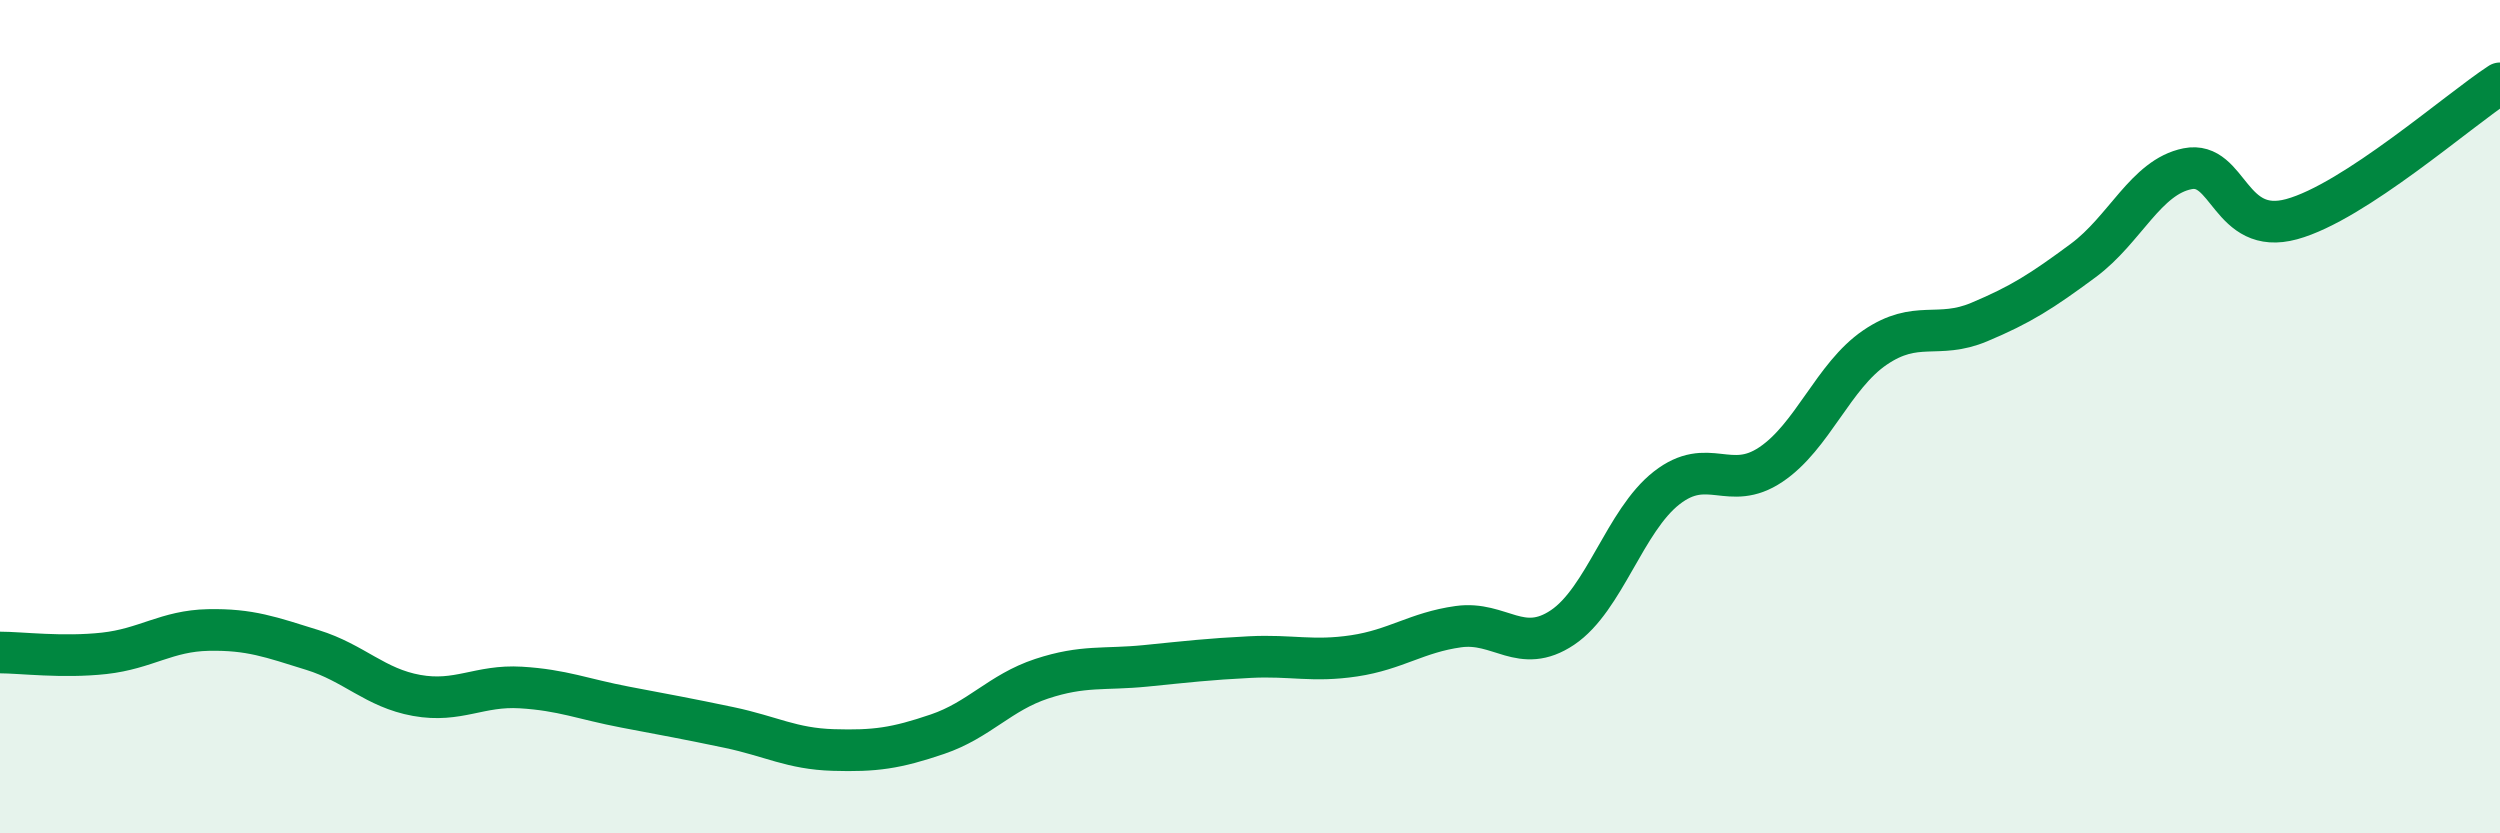
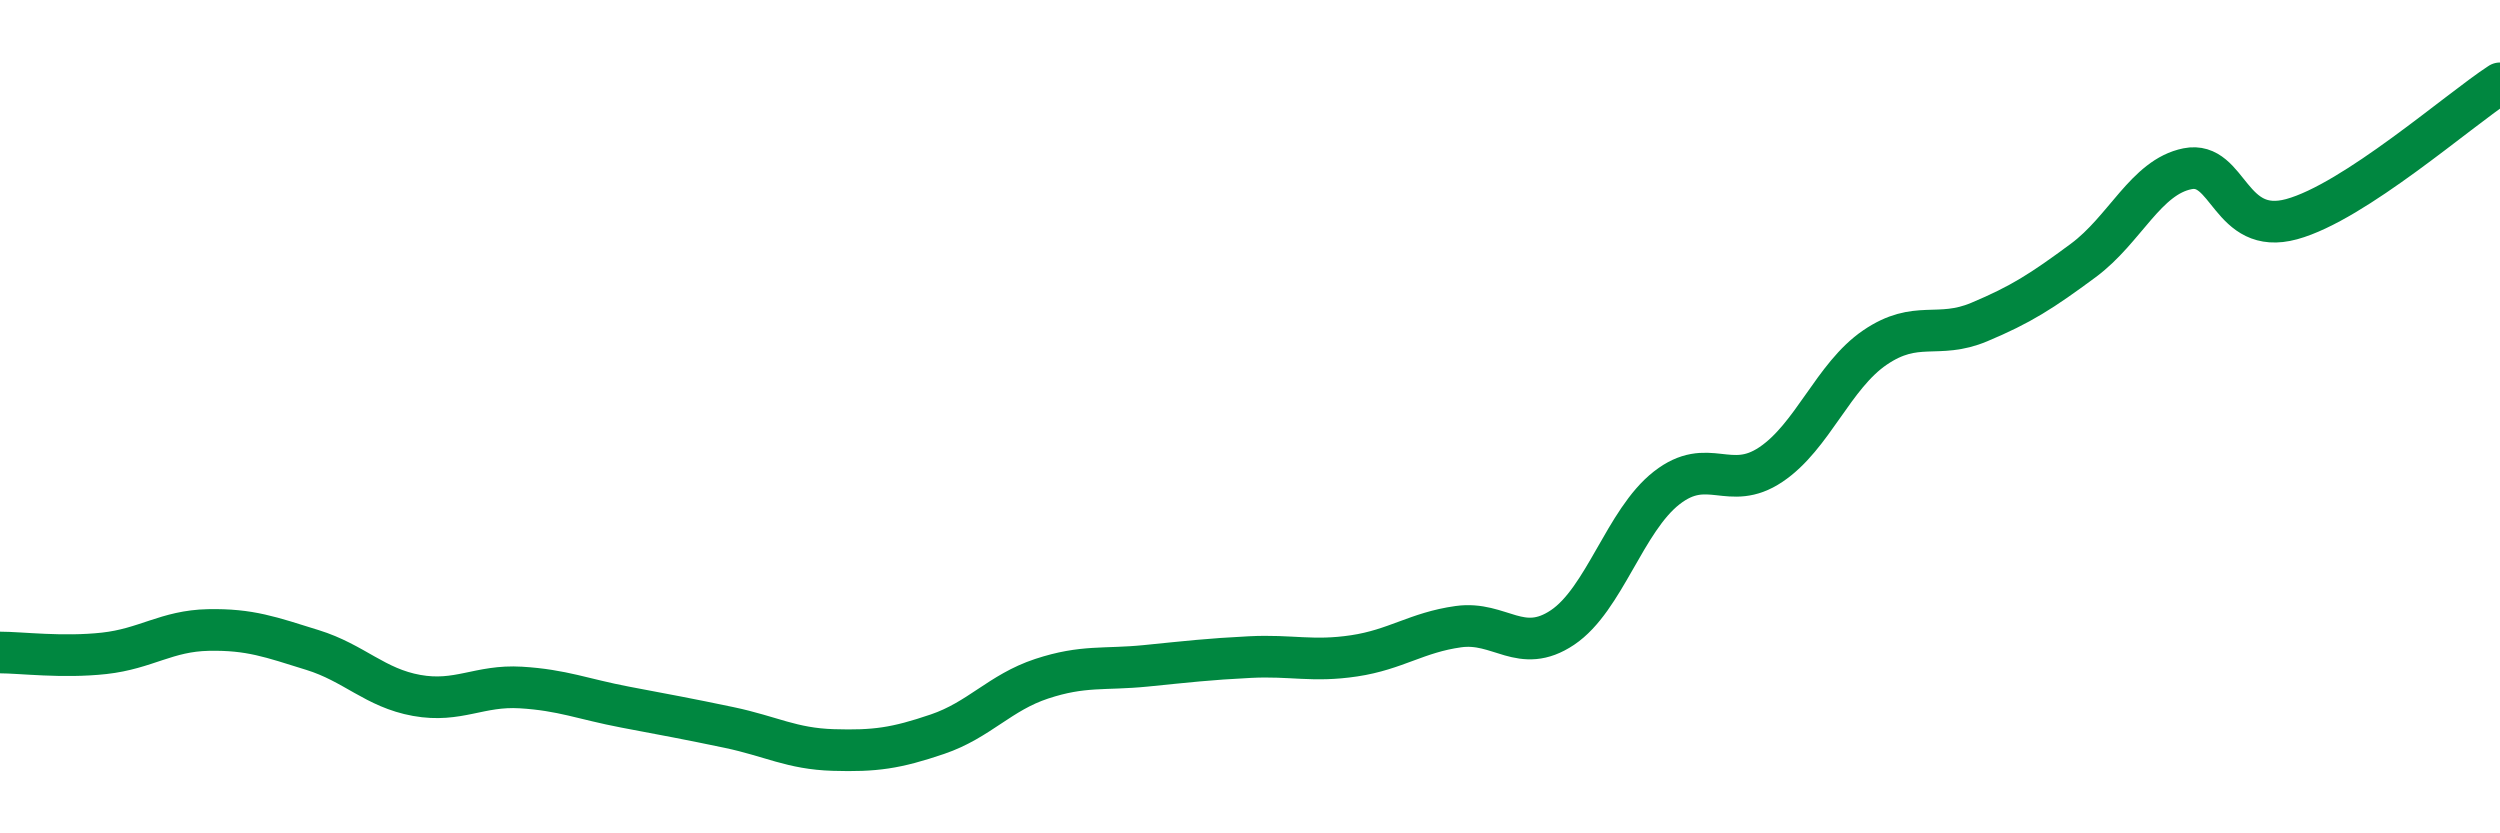
<svg xmlns="http://www.w3.org/2000/svg" width="60" height="20" viewBox="0 0 60 20">
-   <path d="M 0,15.66 C 0.5,15.66 1.5,15.79 2.5,15.68 C 3.5,15.57 4,15.14 5,15.12 C 6,15.1 6.5,15.29 7.5,15.6 C 8.5,15.91 9,16.51 10,16.69 C 11,16.87 11.5,16.44 12.5,16.5 C 13.5,16.56 14,16.78 15,16.97 C 16,17.16 16.5,17.25 17.5,17.46 C 18.5,17.67 19,17.97 20,18 C 21,18.03 21.5,17.96 22.5,17.62 C 23.5,17.28 24,16.62 25,16.29 C 26,15.96 26.5,16.08 27.5,15.98 C 28.5,15.88 29,15.82 30,15.77 C 31,15.72 31.5,15.89 32.5,15.74 C 33.5,15.59 34,15.18 35,15.04 C 36,14.9 36.5,15.73 37.5,15.06 C 38.5,14.39 39,12.49 40,11.71 C 41,10.93 41.5,11.82 42.5,11.15 C 43.5,10.48 44,9.02 45,8.34 C 46,7.66 46.5,8.15 47.5,7.73 C 48.5,7.31 49,6.99 50,6.25 C 51,5.51 51.5,4.25 52.5,4.05 C 53.5,3.85 53.5,5.67 55,5.26 C 56.5,4.85 59,2.65 60,2L60 20L0 20Z" fill="#008740" opacity="0.1" stroke-linecap="round" stroke-linejoin="round" />
  <path d="M 0,15.66 C 0.5,15.66 1.5,15.79 2.5,15.68 C 3.5,15.57 4,15.14 5,15.12 C 6,15.1 6.5,15.29 7.5,15.6 C 8.5,15.91 9,16.51 10,16.69 C 11,16.87 11.5,16.44 12.5,16.5 C 13.5,16.56 14,16.78 15,16.97 C 16,17.16 16.5,17.25 17.5,17.46 C 18.5,17.67 19,17.97 20,18 C 21,18.03 21.5,17.96 22.5,17.62 C 23.5,17.28 24,16.62 25,16.29 C 26,15.96 26.5,16.08 27.5,15.98 C 28.5,15.88 29,15.82 30,15.77 C 31,15.72 31.5,15.89 32.5,15.74 C 33.5,15.59 34,15.18 35,15.04 C 36,14.9 36.5,15.73 37.5,15.06 C 38.5,14.39 39,12.49 40,11.71 C 41,10.93 41.5,11.82 42.5,11.15 C 43.5,10.48 44,9.02 45,8.34 C 46,7.66 46.5,8.15 47.5,7.73 C 48.5,7.31 49,6.99 50,6.25 C 51,5.51 51.5,4.25 52.5,4.05 C 53.5,3.85 53.5,5.67 55,5.26 C 56.5,4.85 59,2.65 60,2" stroke="#008740" stroke-width="1" fill="none" stroke-linecap="round" stroke-linejoin="round" />
</svg>